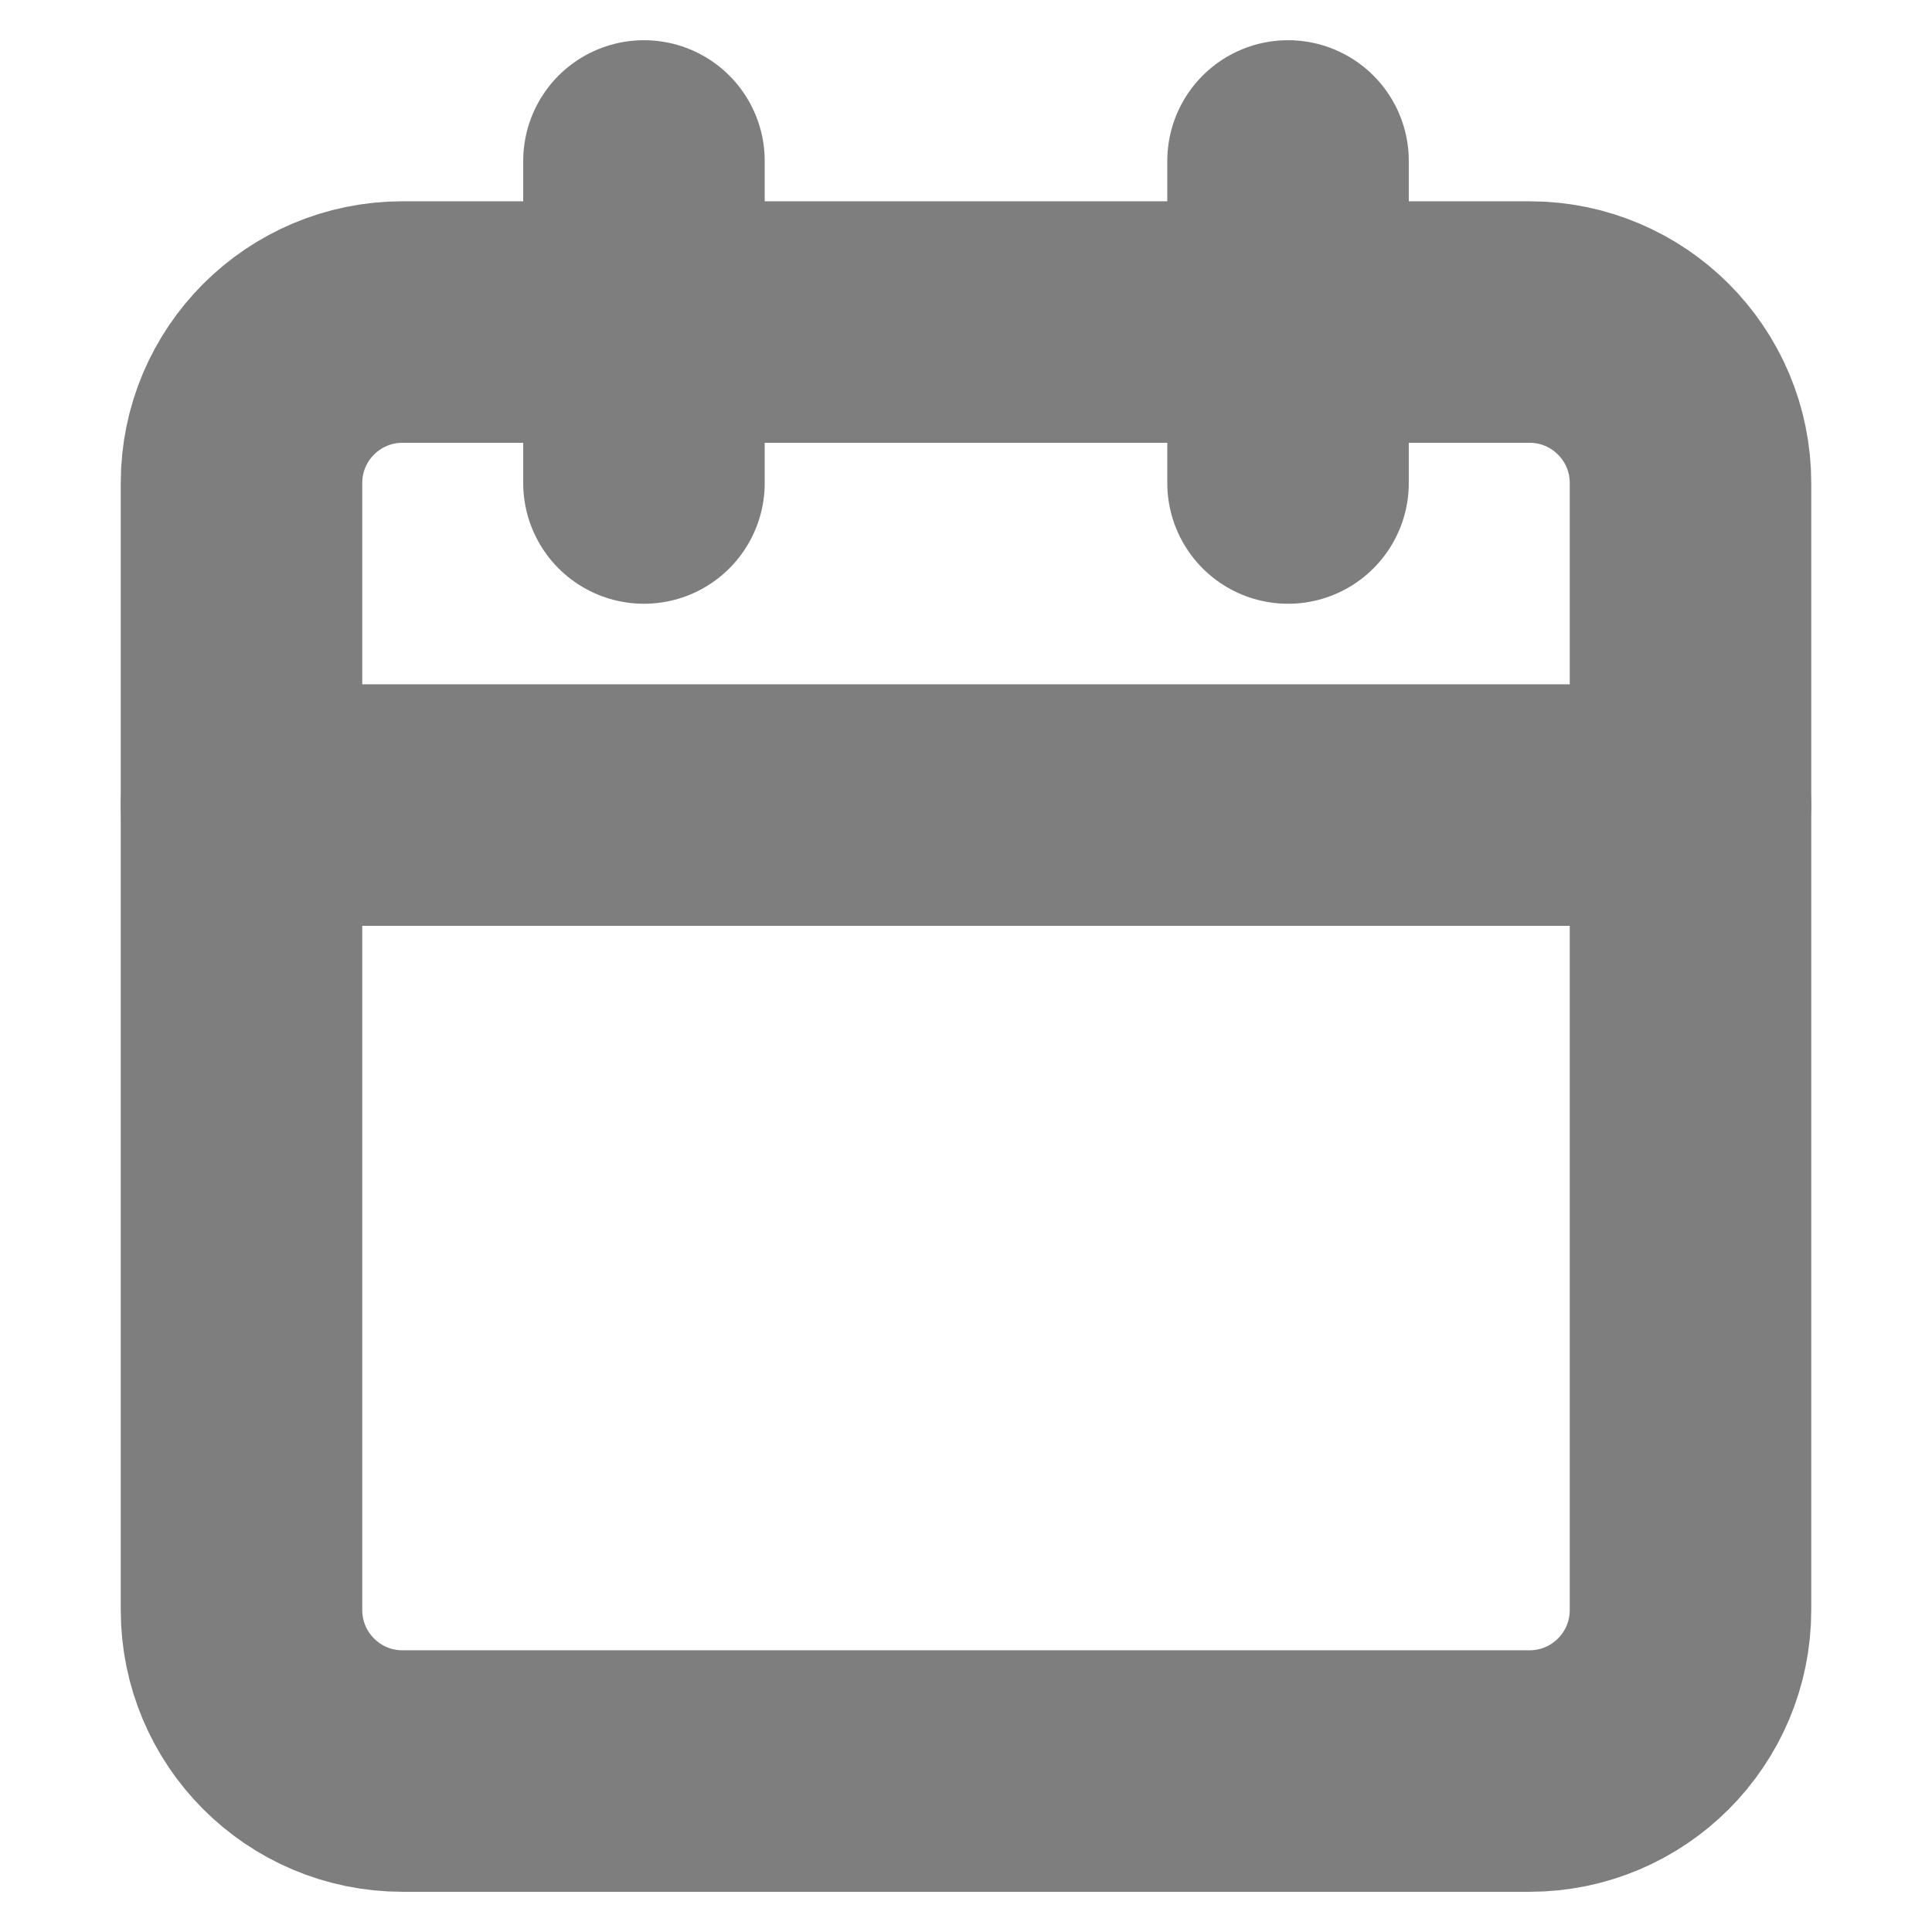
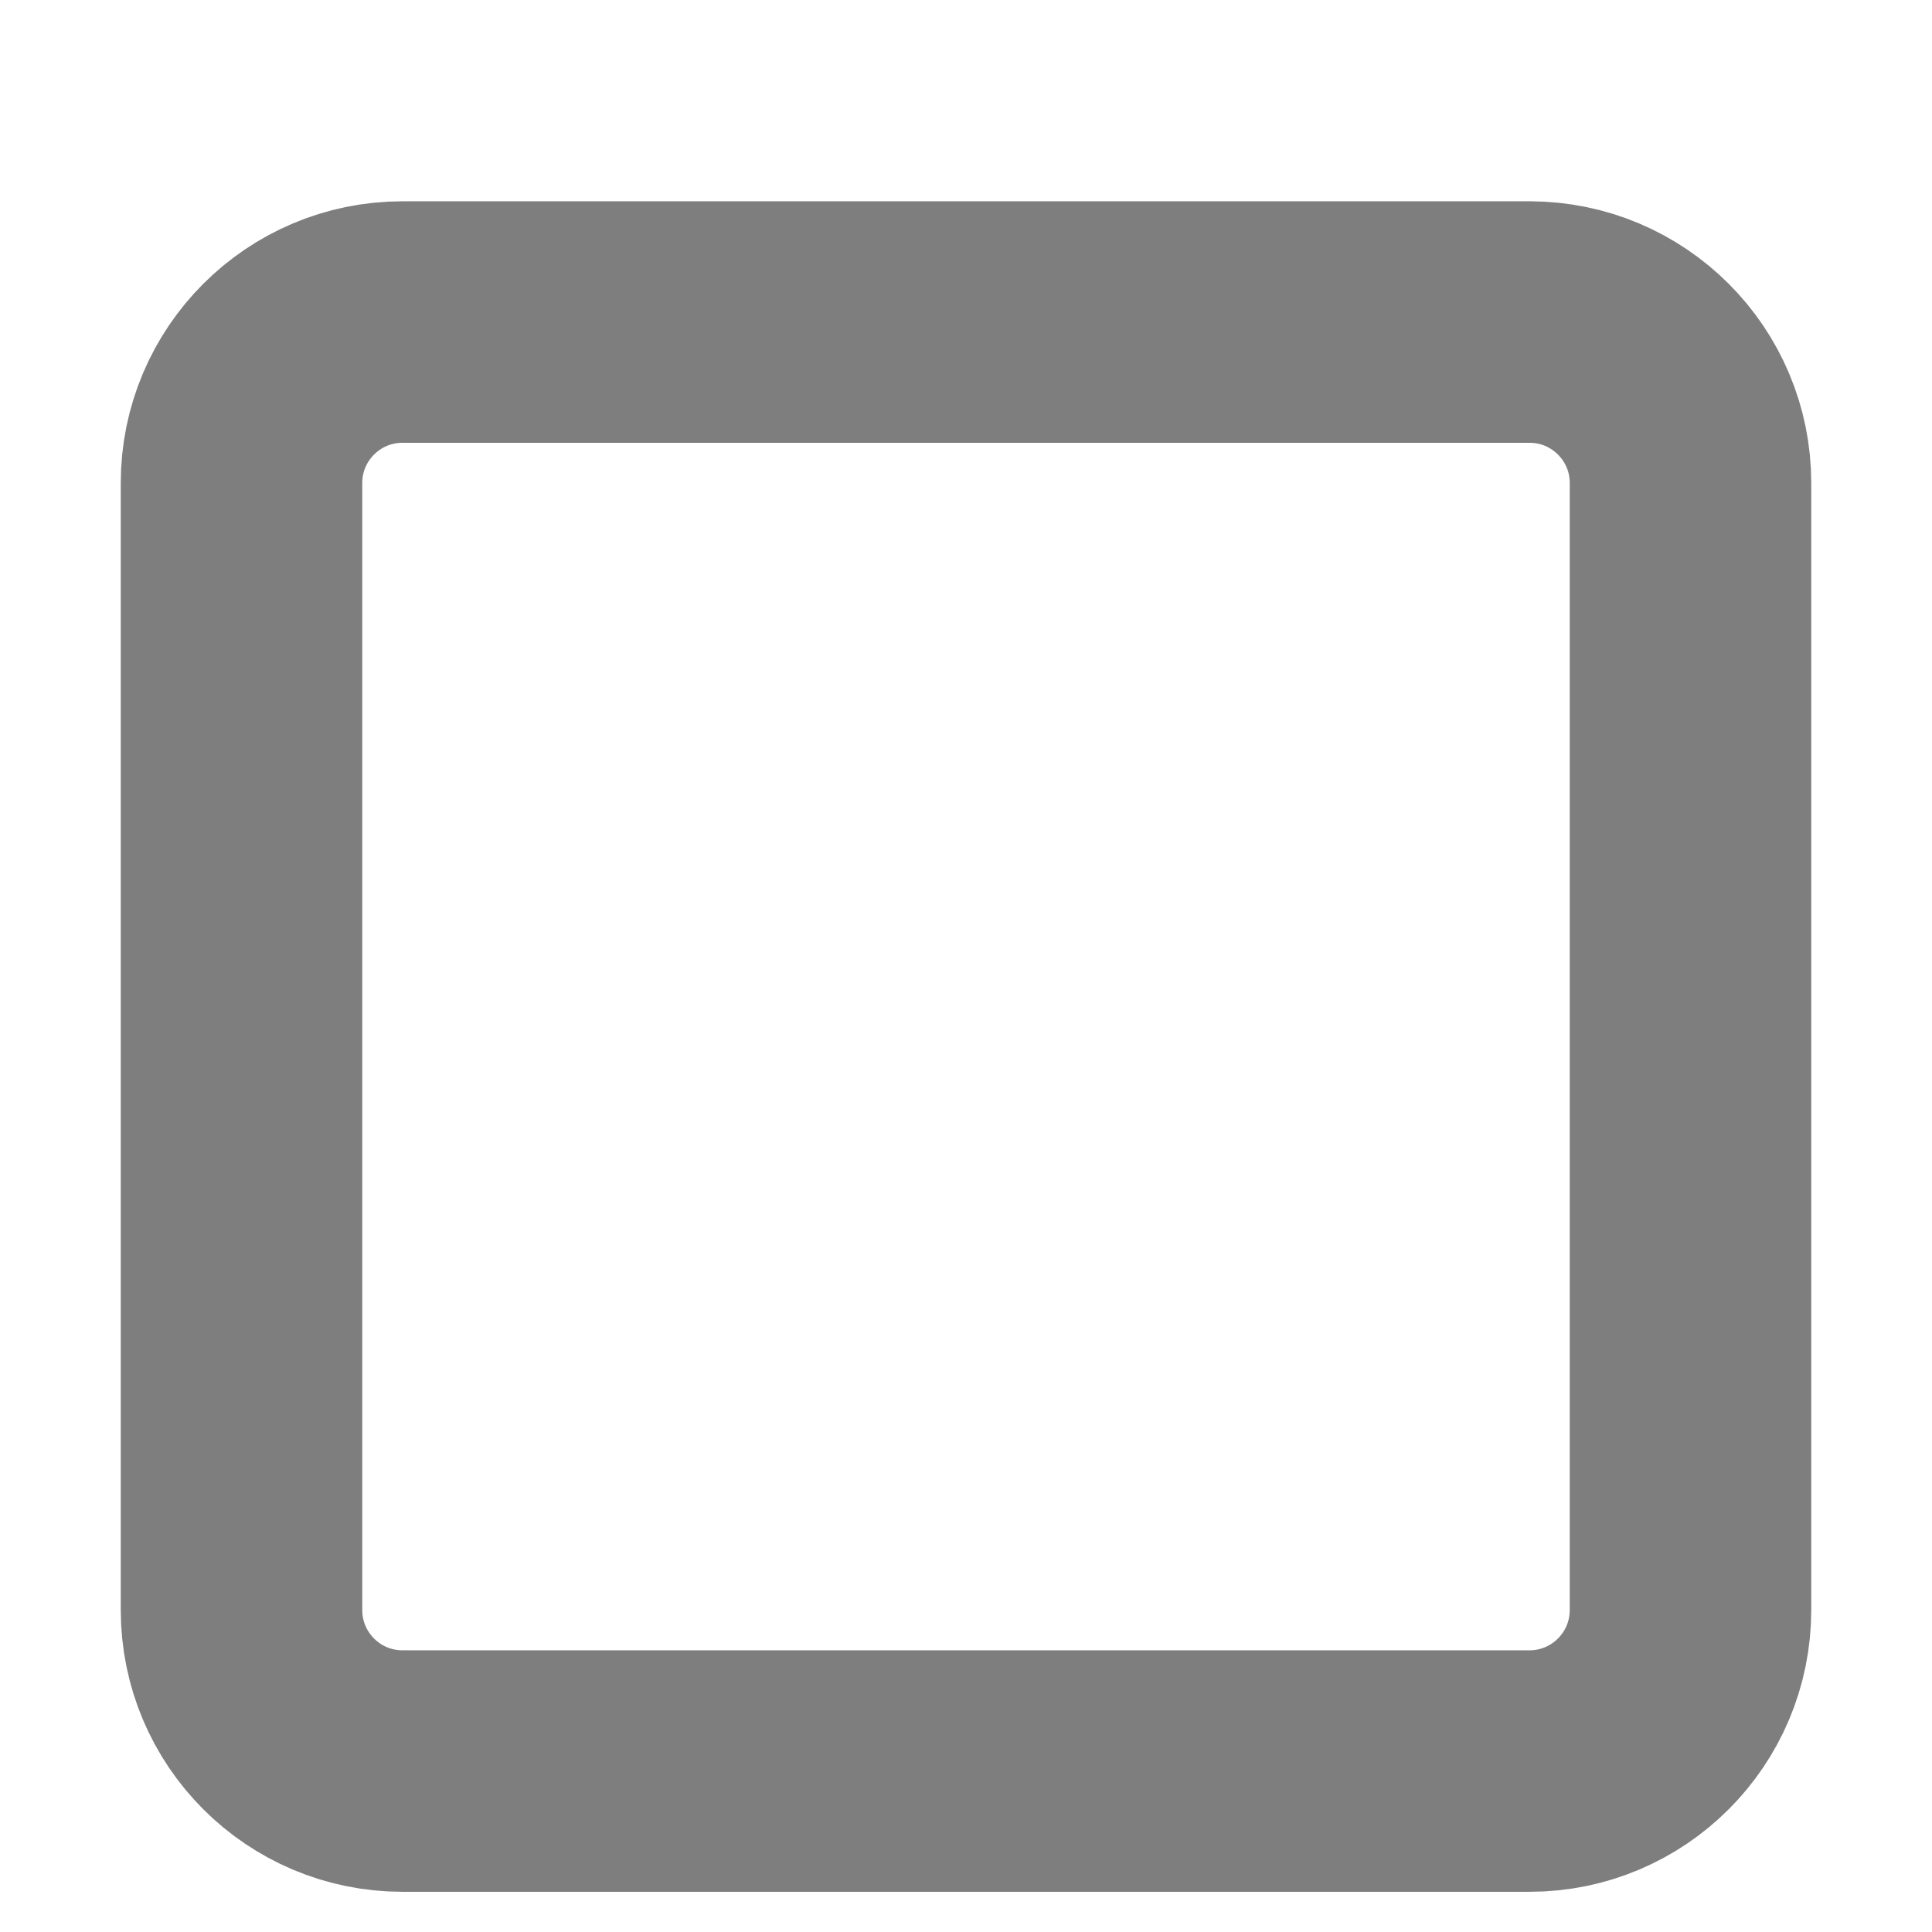
<svg xmlns="http://www.w3.org/2000/svg" width="16" height="16" viewBox="0 0 16 16" fill="none">
-   <path d="M12.667 2.667H3.333C2.597 2.667 2 3.264 2 4V13.333C2 14.07 2.597 14.667 3.333 14.667H12.667C13.403 14.667 14 14.07 14 13.333V4C14 3.264 13.403 2.667 12.667 2.667Z" stroke="#7E7E7E" stroke-width="2" stroke-linecap="round" stroke-linejoin="round" />
-   <path d="M10.667 1.333V4" stroke="#7E7E7E" stroke-width="2" stroke-linecap="round" stroke-linejoin="round" />
-   <path d="M5.333 1.333V4" stroke="#7E7E7E" stroke-width="2" stroke-linecap="round" stroke-linejoin="round" />
-   <path d="M2 6.667H14" stroke="#7E7E7E" stroke-width="2" stroke-linecap="round" stroke-linejoin="round" />
+   <path d="M12.667 2.667H3.333C2.597 2.667 2 3.264 2 4V13.333C2 14.07 2.597 14.667 3.333 14.667H12.667C13.403 14.667 14 14.07 14 13.333V4C14 3.264 13.403 2.667 12.667 2.667" stroke="#7E7E7E" stroke-width="2" stroke-linecap="round" stroke-linejoin="round" />
</svg>